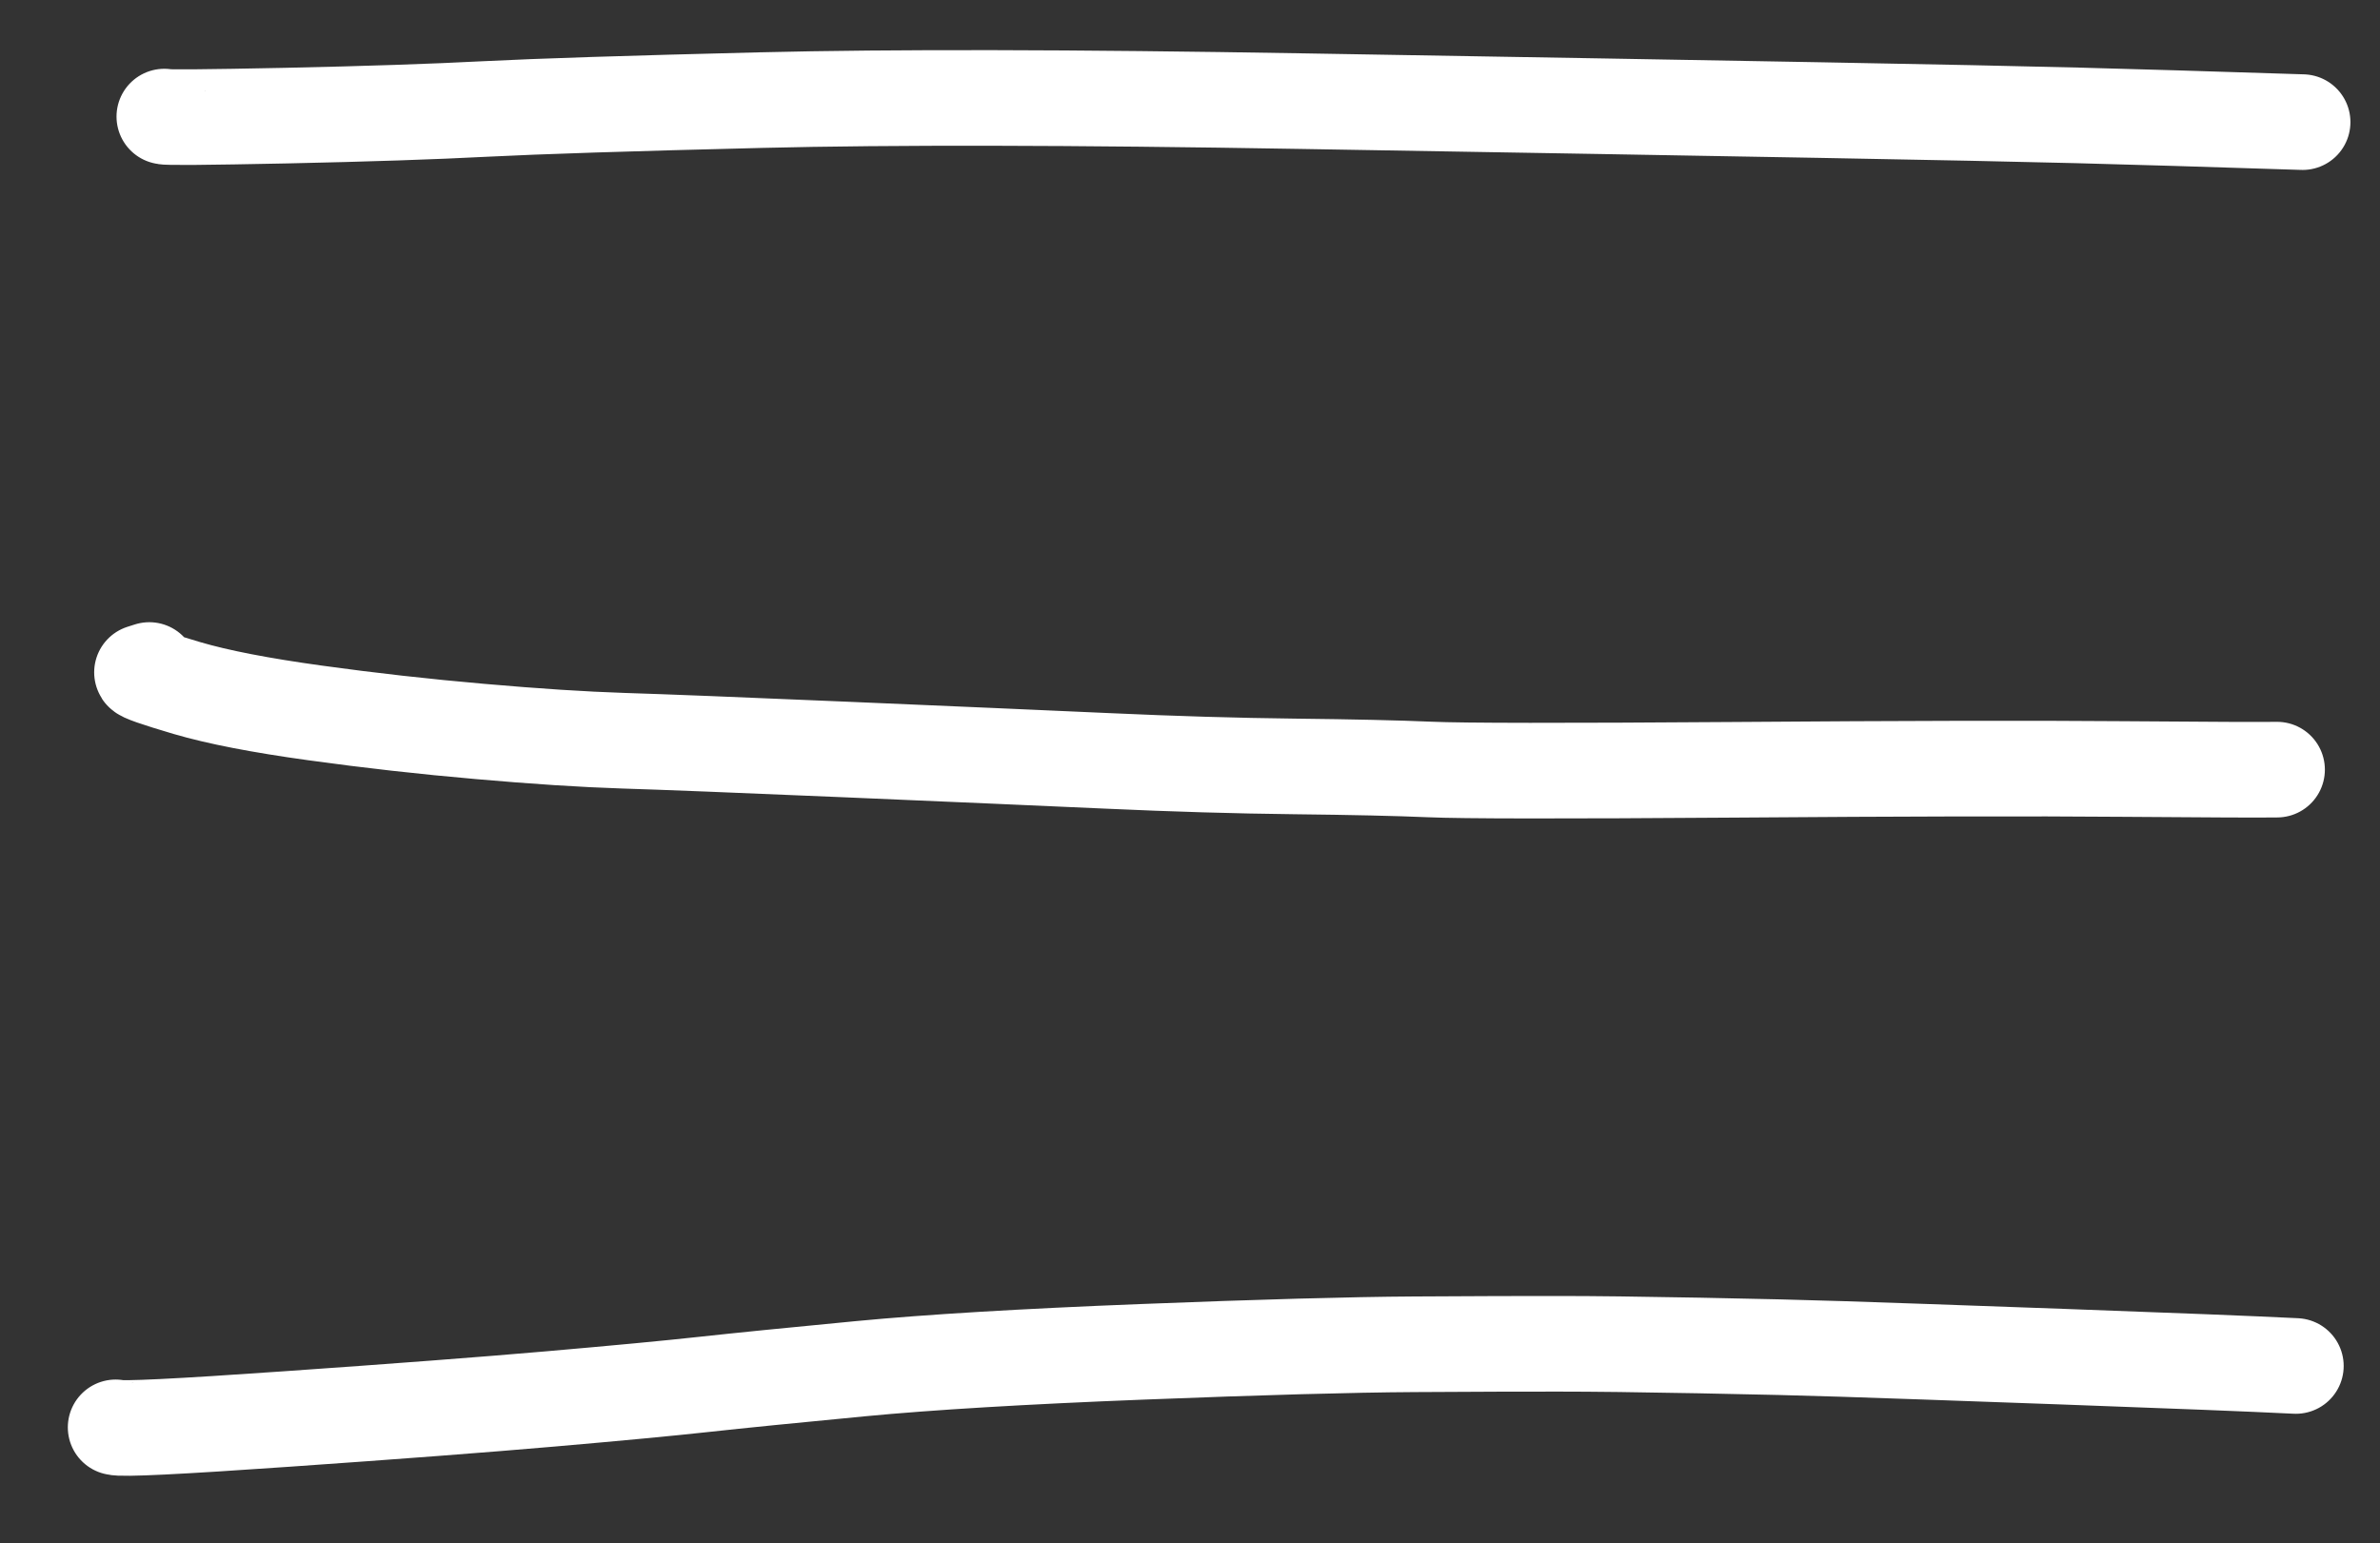
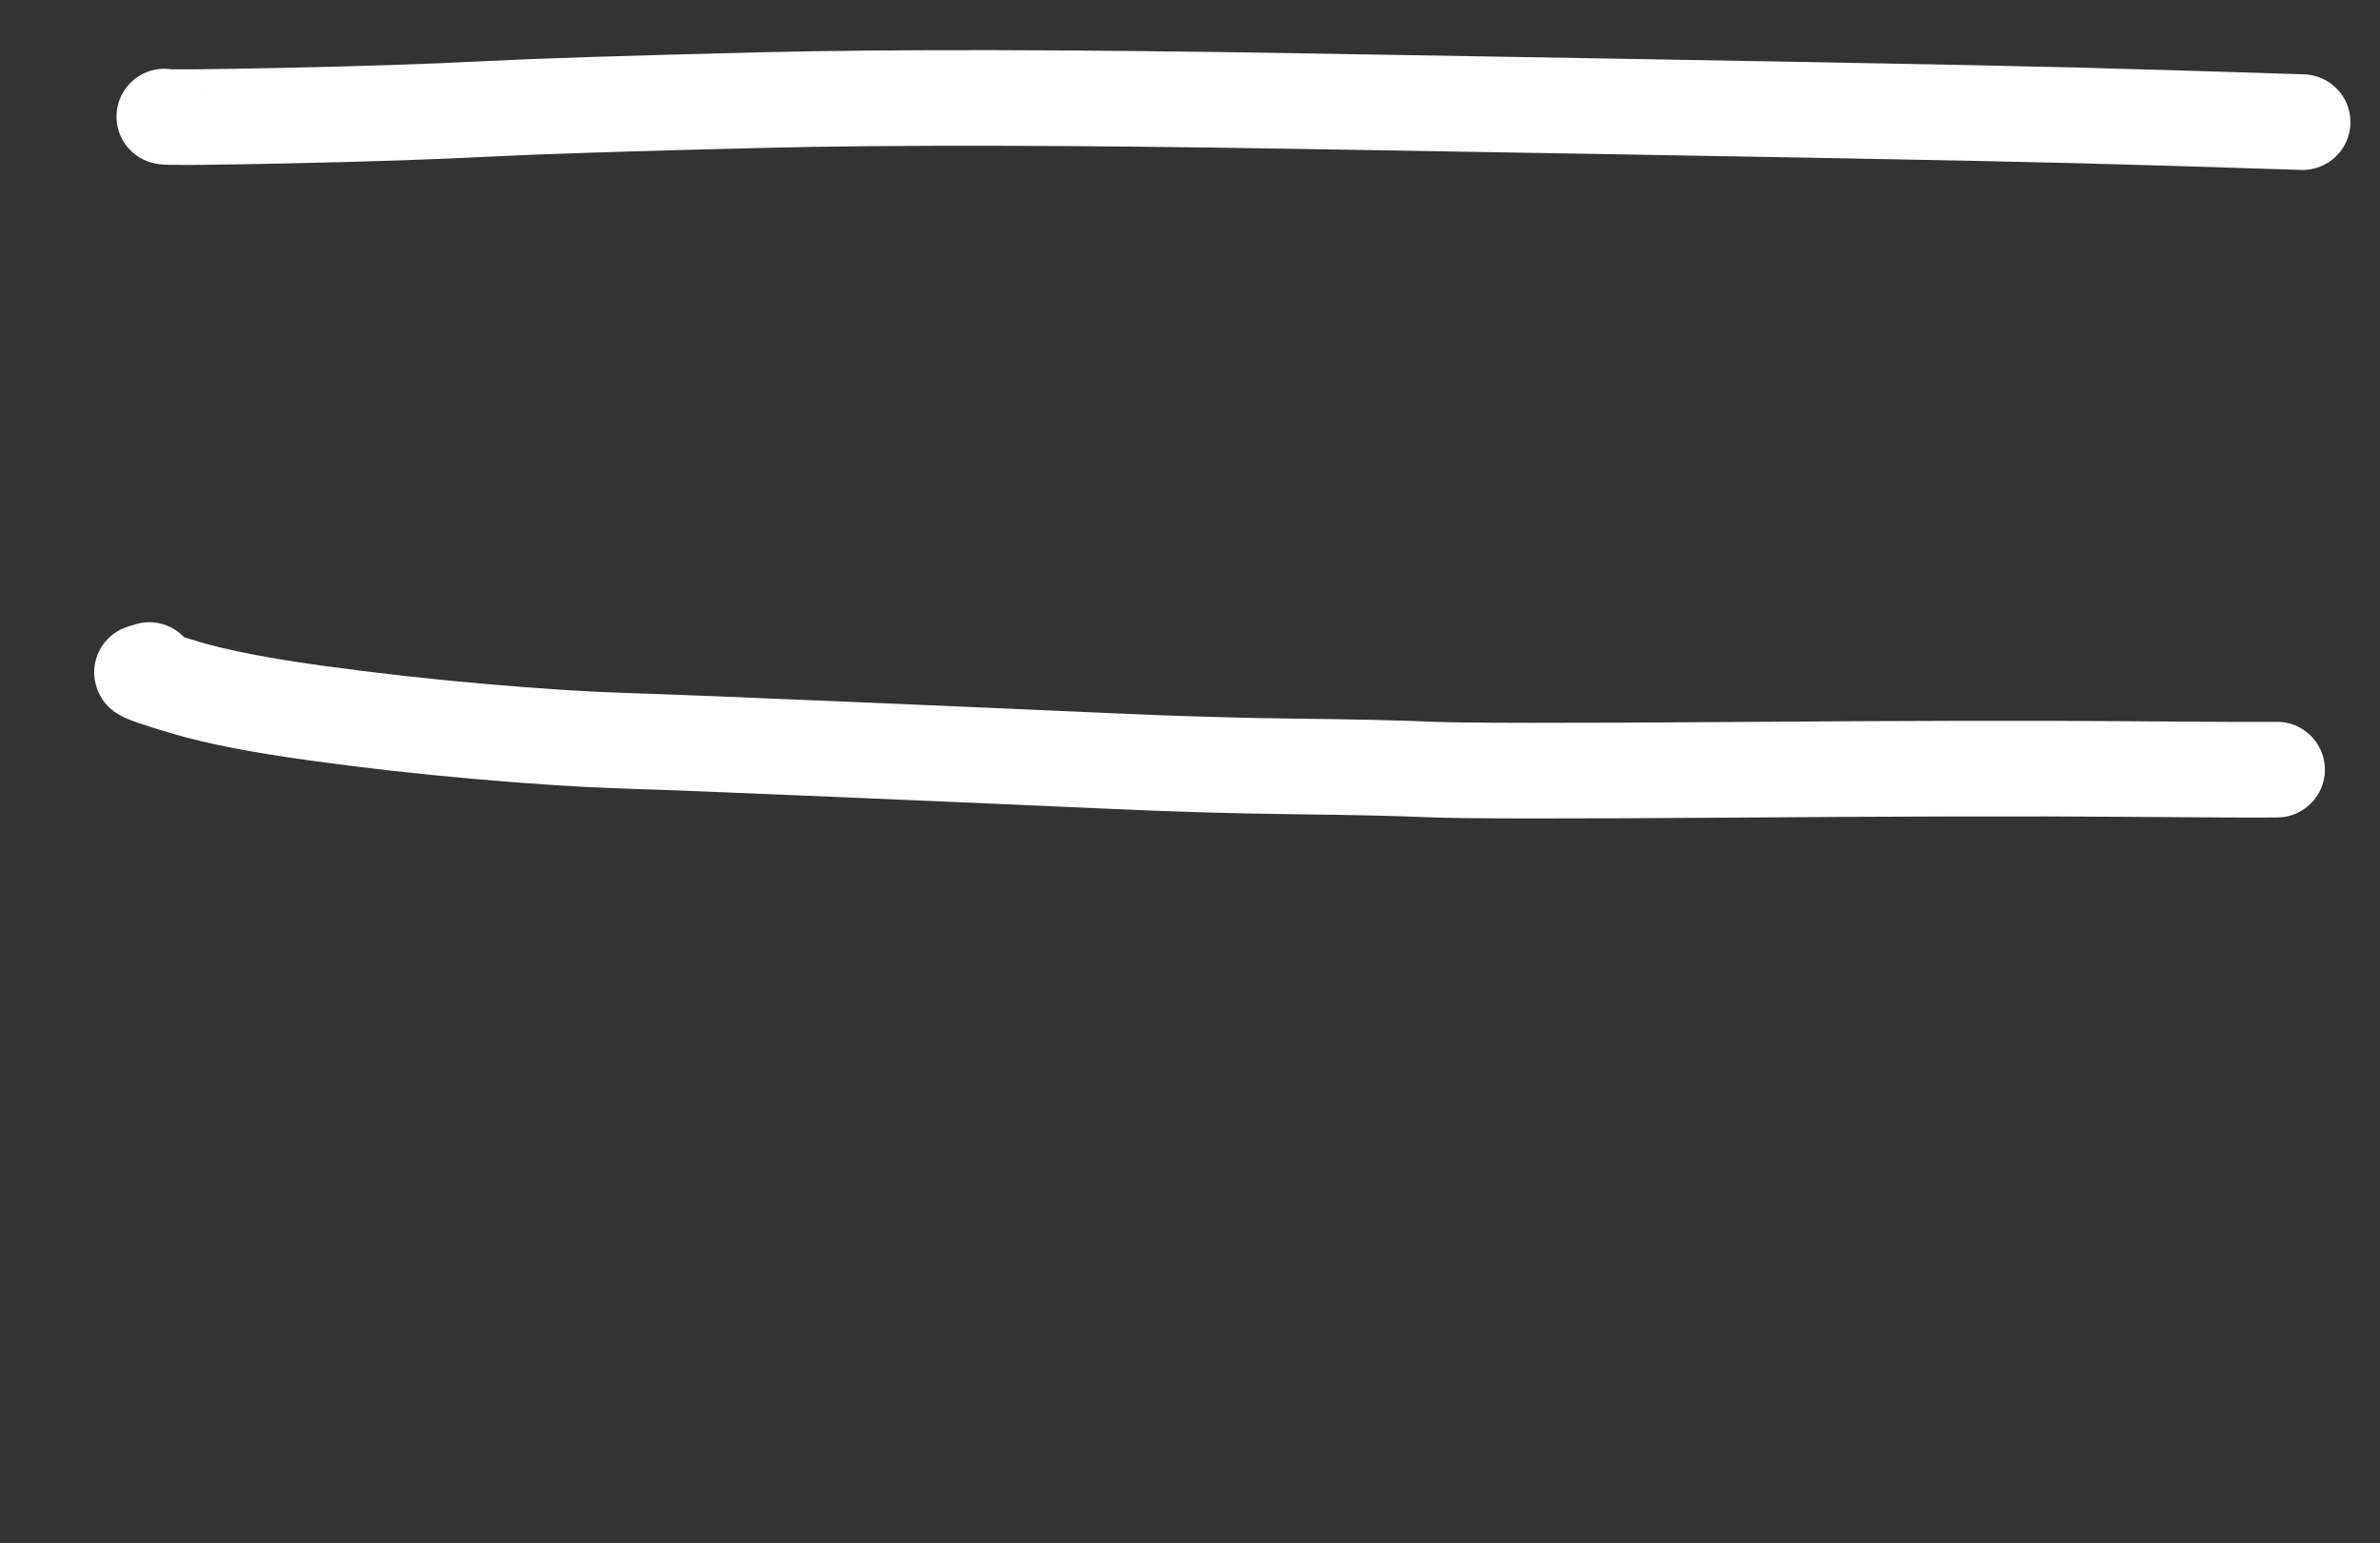
<svg xmlns="http://www.w3.org/2000/svg" width="29.618pt" height="19.205pt" version="1.1" viewBox="-233.468 647.549 29.618 19.205">
  <rect x="-233.468" y="647.549" width="29.618" height="19.205" fill="#333333" stroke="none" />
  <title>Ohne Titel</title>
  <desc>Drawing exported from Concepts: Smarter Sketching</desc>
  <defs />
  <g id="Stift" opacity="1.000">
    <path id="STROKE_eb8b0cbb-c13d-4119-9a84-6e726ff3c2cc" opacity="1.000" fill="none" stroke="#ffffff" stroke-width="1.190" stroke-opacity="1.000" stroke-linecap="round" stroke-linejoin="round" d="M -231.423 649.000 Q -231.411 649.019 -229.907 648.988 Q -228.402 648.956 -227.423 648.905 Q -226.444 648.855 -223.998 648.795 Q -221.552 648.735 -217.261 648.808 Q -212.970 648.880 -210.817 648.919 Q -208.664 648.958 -207.617 648.985 Q -206.570 649.012 -204.813 649.069 " />
    <path id="STROKE_f4660182-6ce0-4a79-bd0f-d6768c5680c6" opacity="1.000" fill="none" stroke="#ffffff" stroke-width="1.190" stroke-opacity="1.000" stroke-linecap="round" stroke-linejoin="round" d="M -231.610 655.888 Q -231.662 655.904 -231.701 655.917 Q -231.715 655.943 -231.140 656.113 Q -230.565 656.282 -229.548 656.422 Q -228.530 656.563 -227.493 656.653 Q -226.457 656.744 -225.713 656.768 Q -224.969 656.791 -222.951 656.877 Q -220.932 656.963 -219.687 657.019 Q -218.442 657.076 -217.358 657.088 Q -216.274 657.100 -215.674 657.126 Q -215.075 657.153 -211.895 657.130 Q -208.715 657.106 -207.063 657.120 Q -205.411 657.133 -205.131 657.128 " />
-     <path id="STROKE_68b07d2b-0f06-4d76-9dd2-5f4f568b708a" opacity="1.000" fill="none" stroke="#ffffff" stroke-width="1.190" stroke-opacity="1.000" stroke-linecap="round" stroke-linejoin="round" d="M -232.029 665.314 Q -231.928 665.352 -229.899 665.210 Q -227.871 665.069 -226.616 664.960 Q -225.362 664.851 -224.705 664.779 Q -224.047 664.707 -222.760 664.584 Q -221.473 664.461 -219.255 664.374 Q -217.037 664.287 -215.873 664.280 Q -214.709 664.273 -214.069 664.274 Q -213.429 664.274 -212.320 664.295 Q -211.210 664.316 -210.545 664.338 Q -209.880 664.359 -207.805 664.434 Q -205.731 664.509 -204.897 664.550 " />
  </g>
</svg>